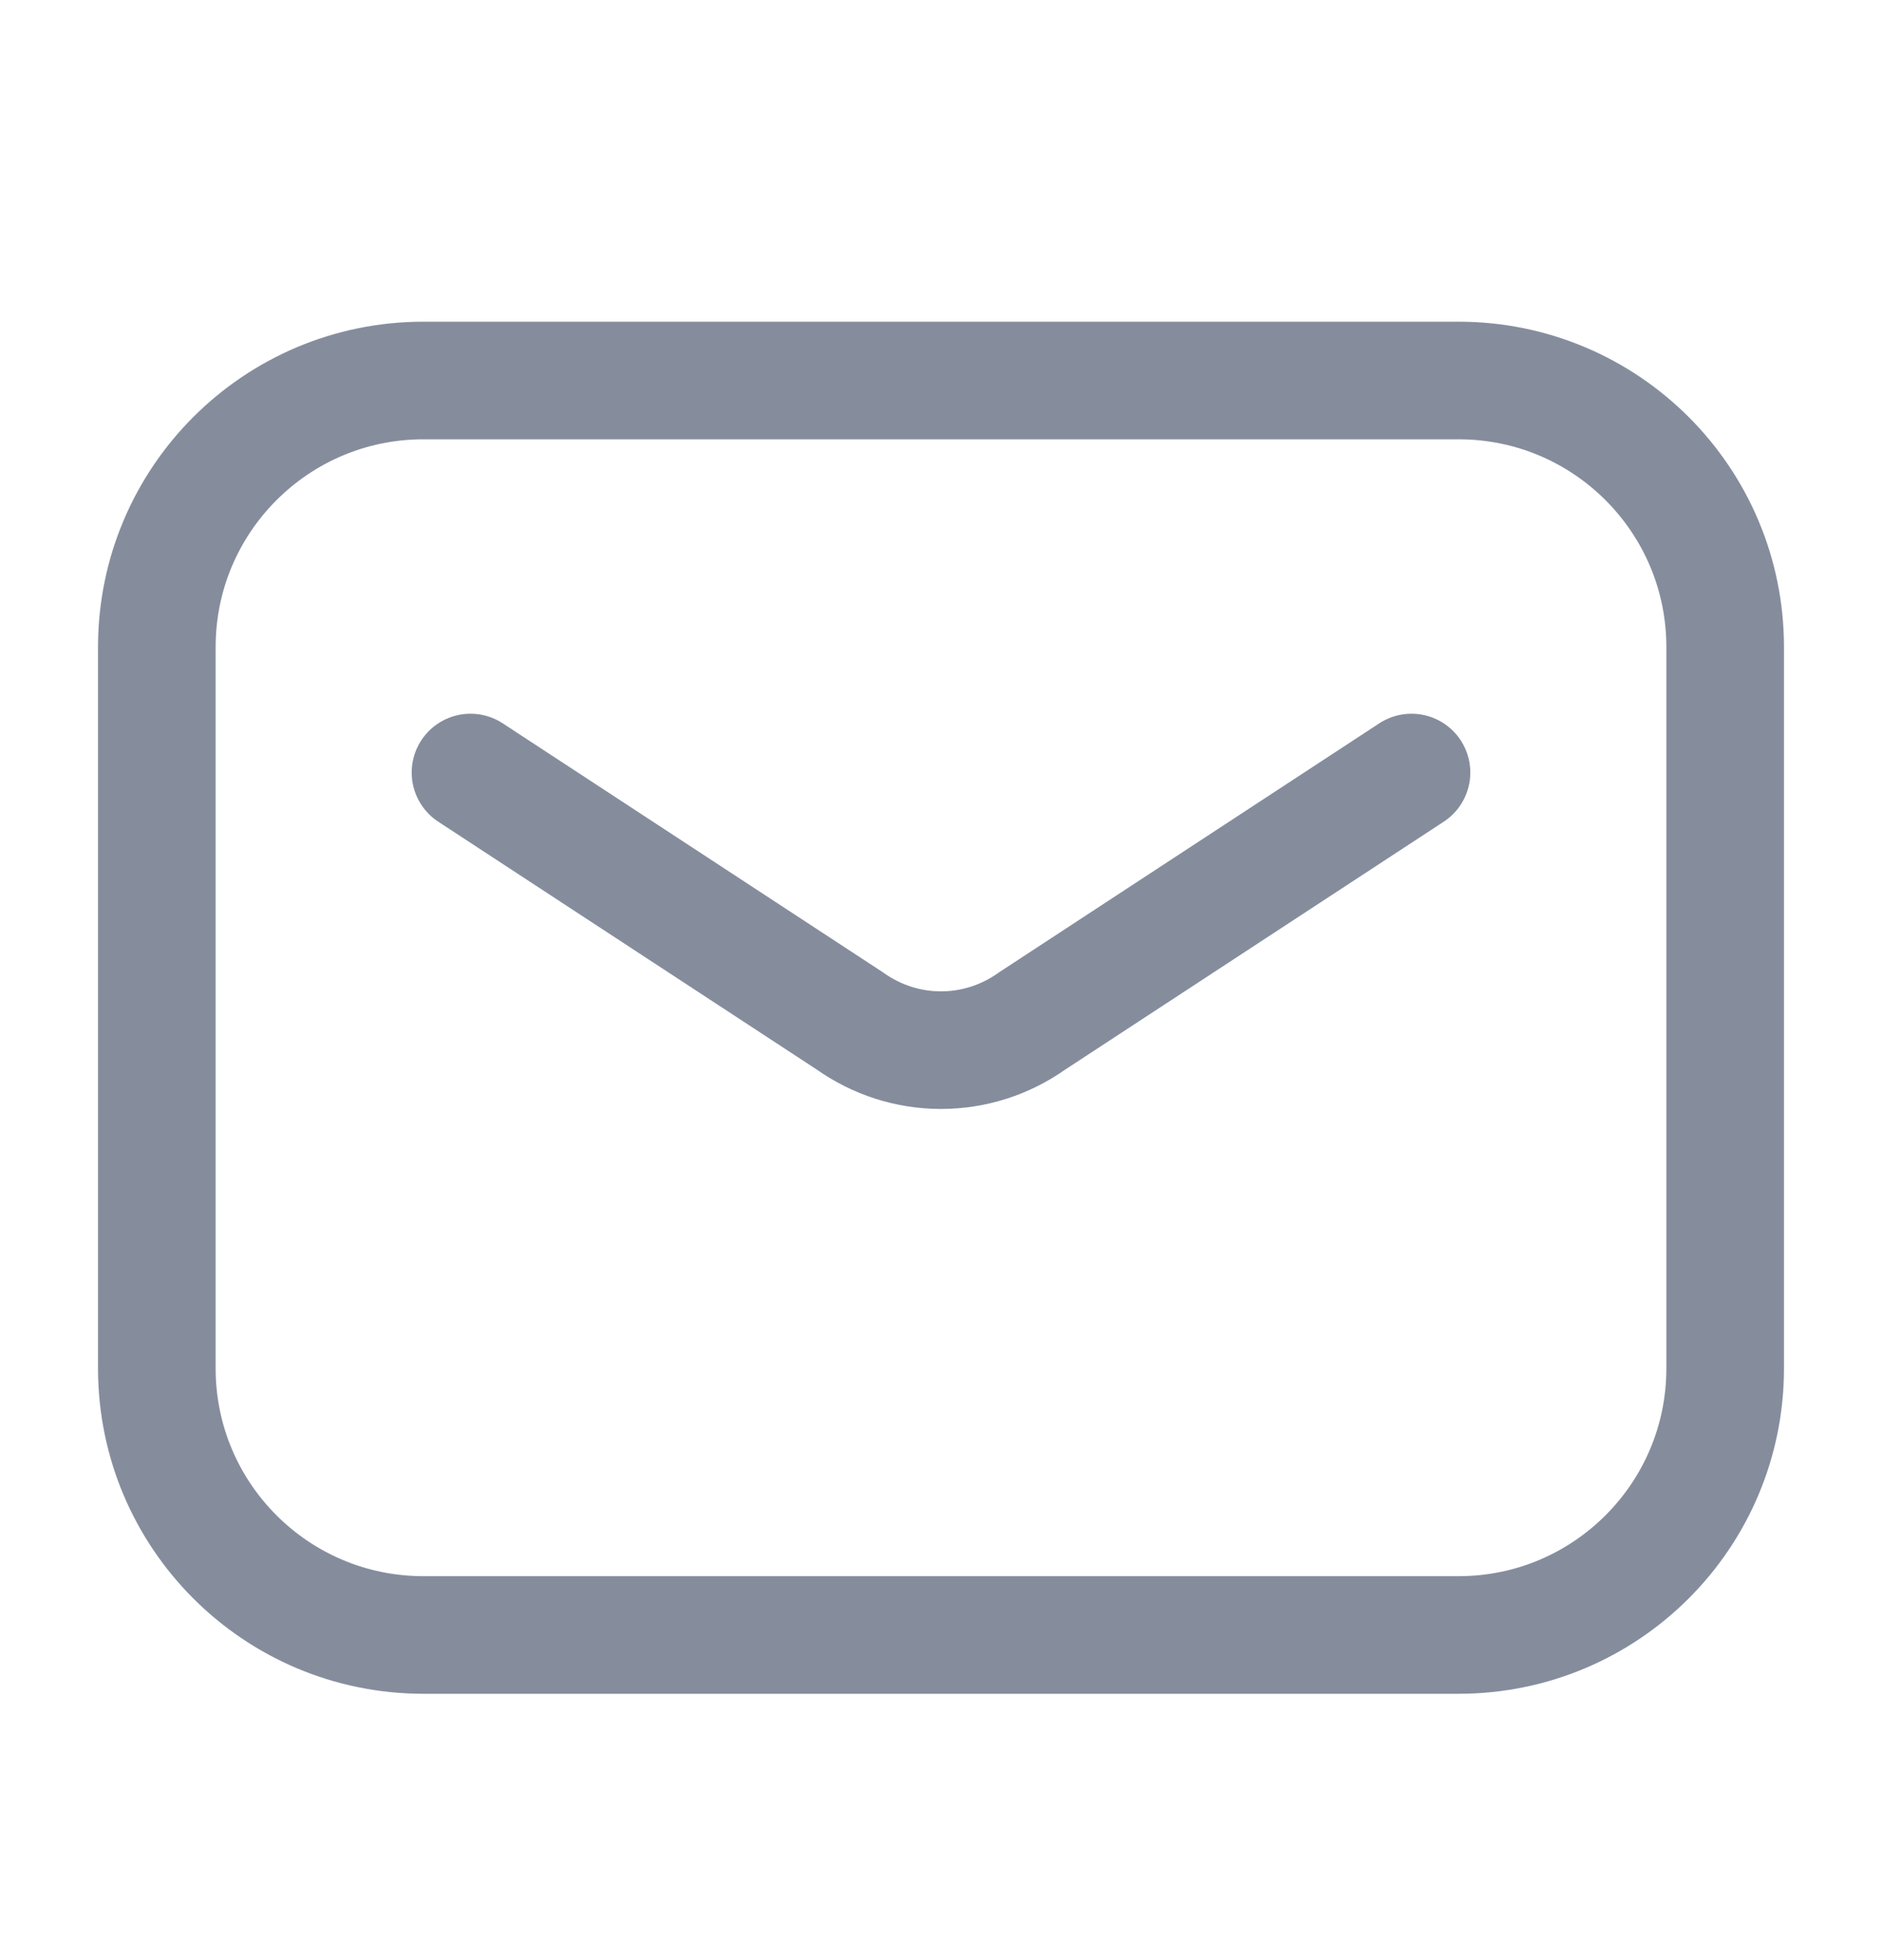
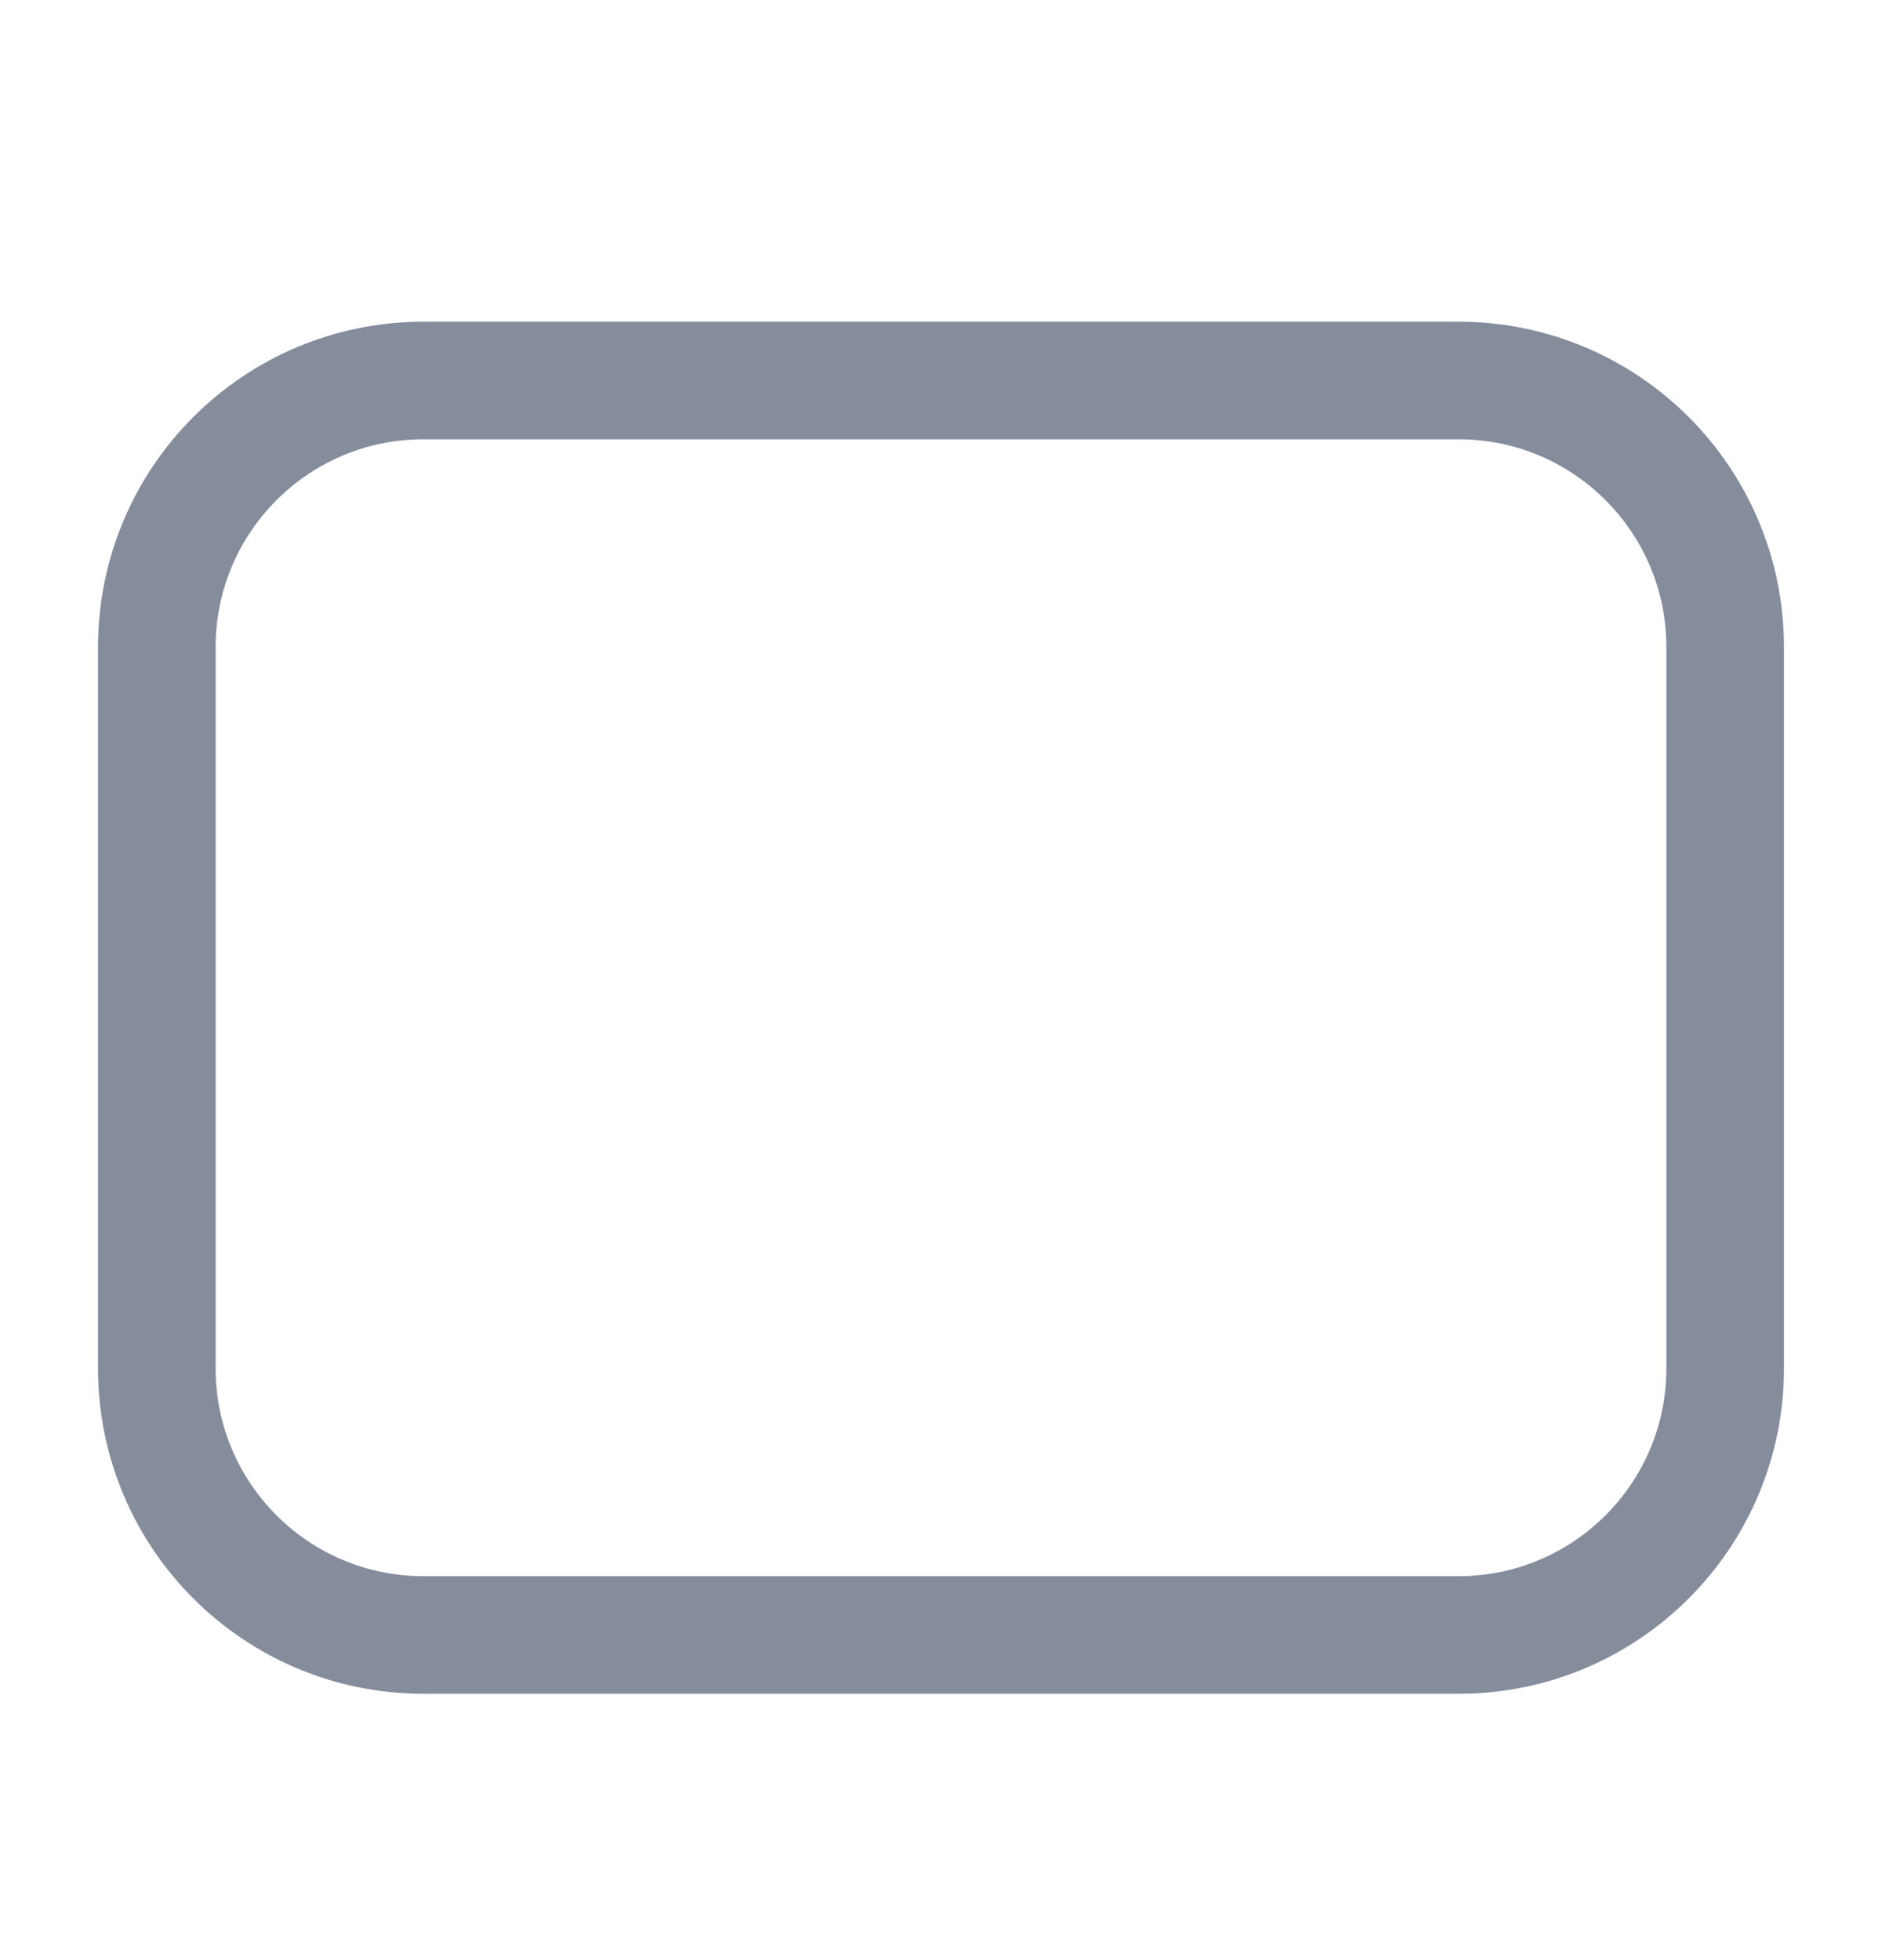
<svg xmlns="http://www.w3.org/2000/svg" width="24" height="25" viewBox="0 0 24 25" fill="none">
  <path d="M18.6 4.853H5.4C3.522 4.853 2 6.375 2 8.253V17.453C2 19.331 3.522 20.853 5.4 20.853H18.6C20.478 20.853 22 19.331 22 17.453V8.253C22 6.375 20.478 4.853 18.6 4.853Z" stroke="#858D9D" stroke-width="1.5" stroke-linecap="round" stroke-linejoin="round" />
-   <path d="M6 9.853L10.84 13.023C11.179 13.264 11.584 13.394 12 13.394C12.416 13.394 12.821 13.264 13.16 13.023L18 9.853" stroke="#858D9D" stroke-width="1.5" stroke-linecap="round" stroke-linejoin="round" />
</svg>